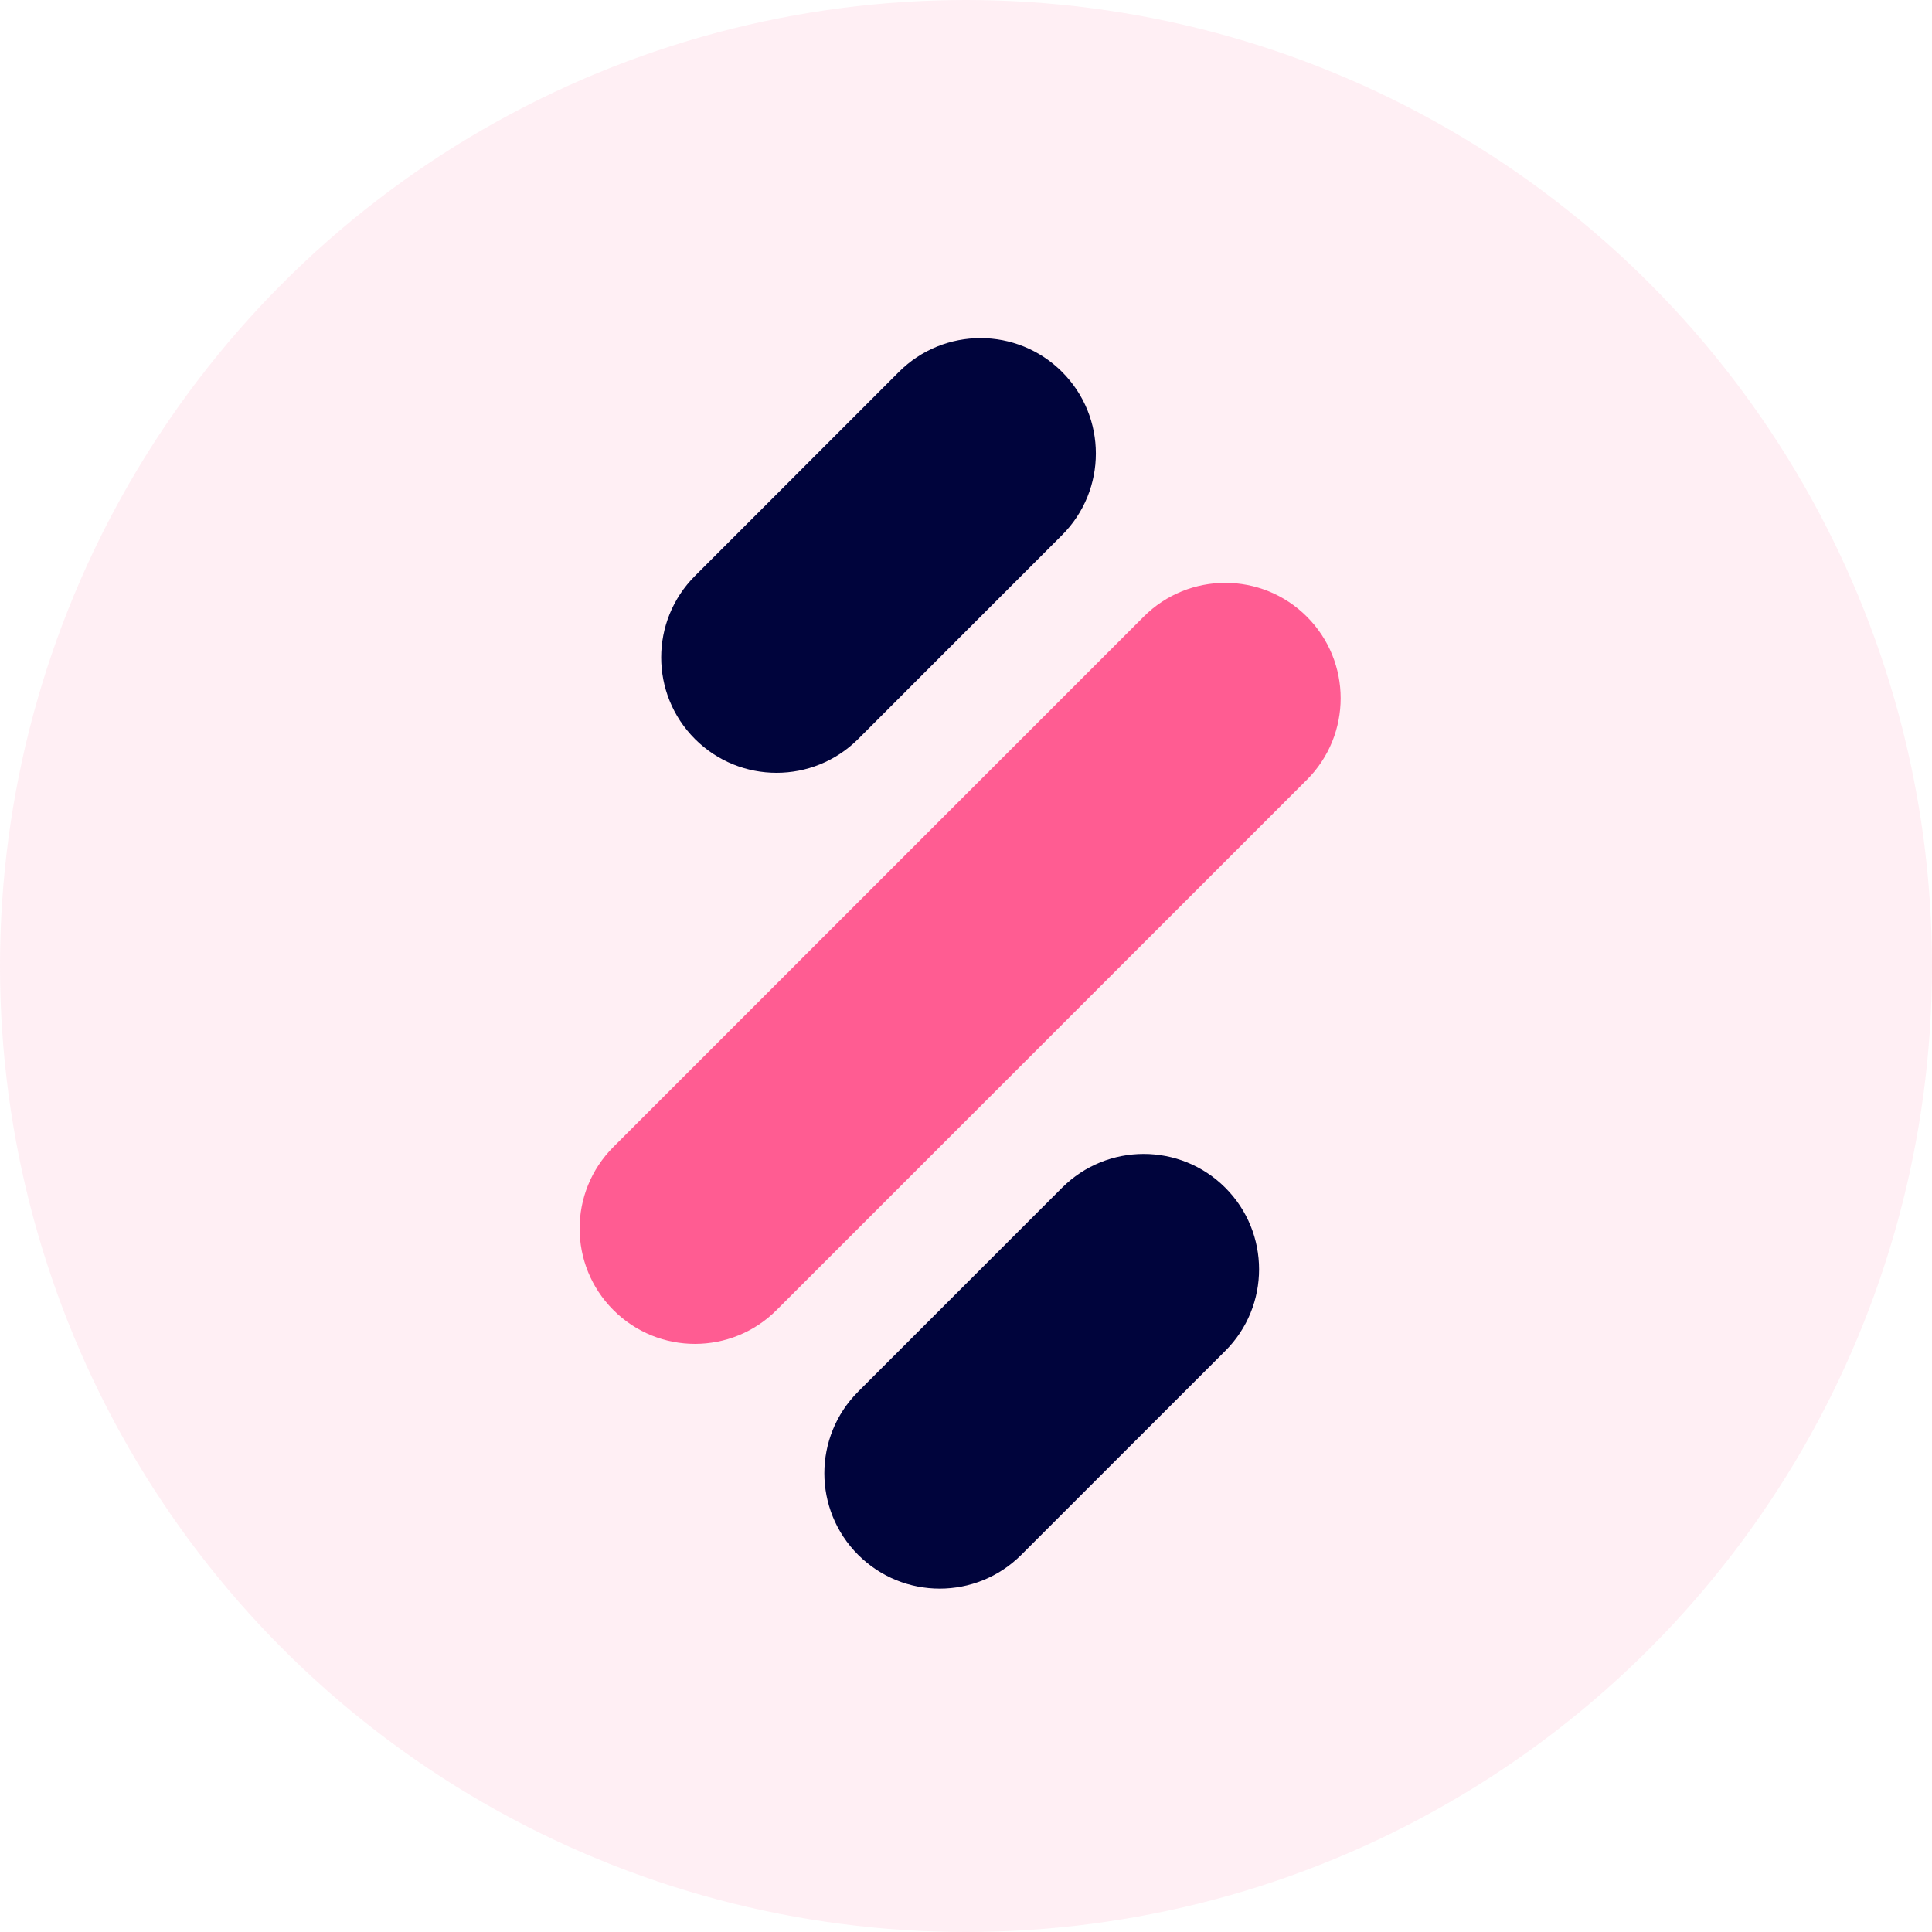
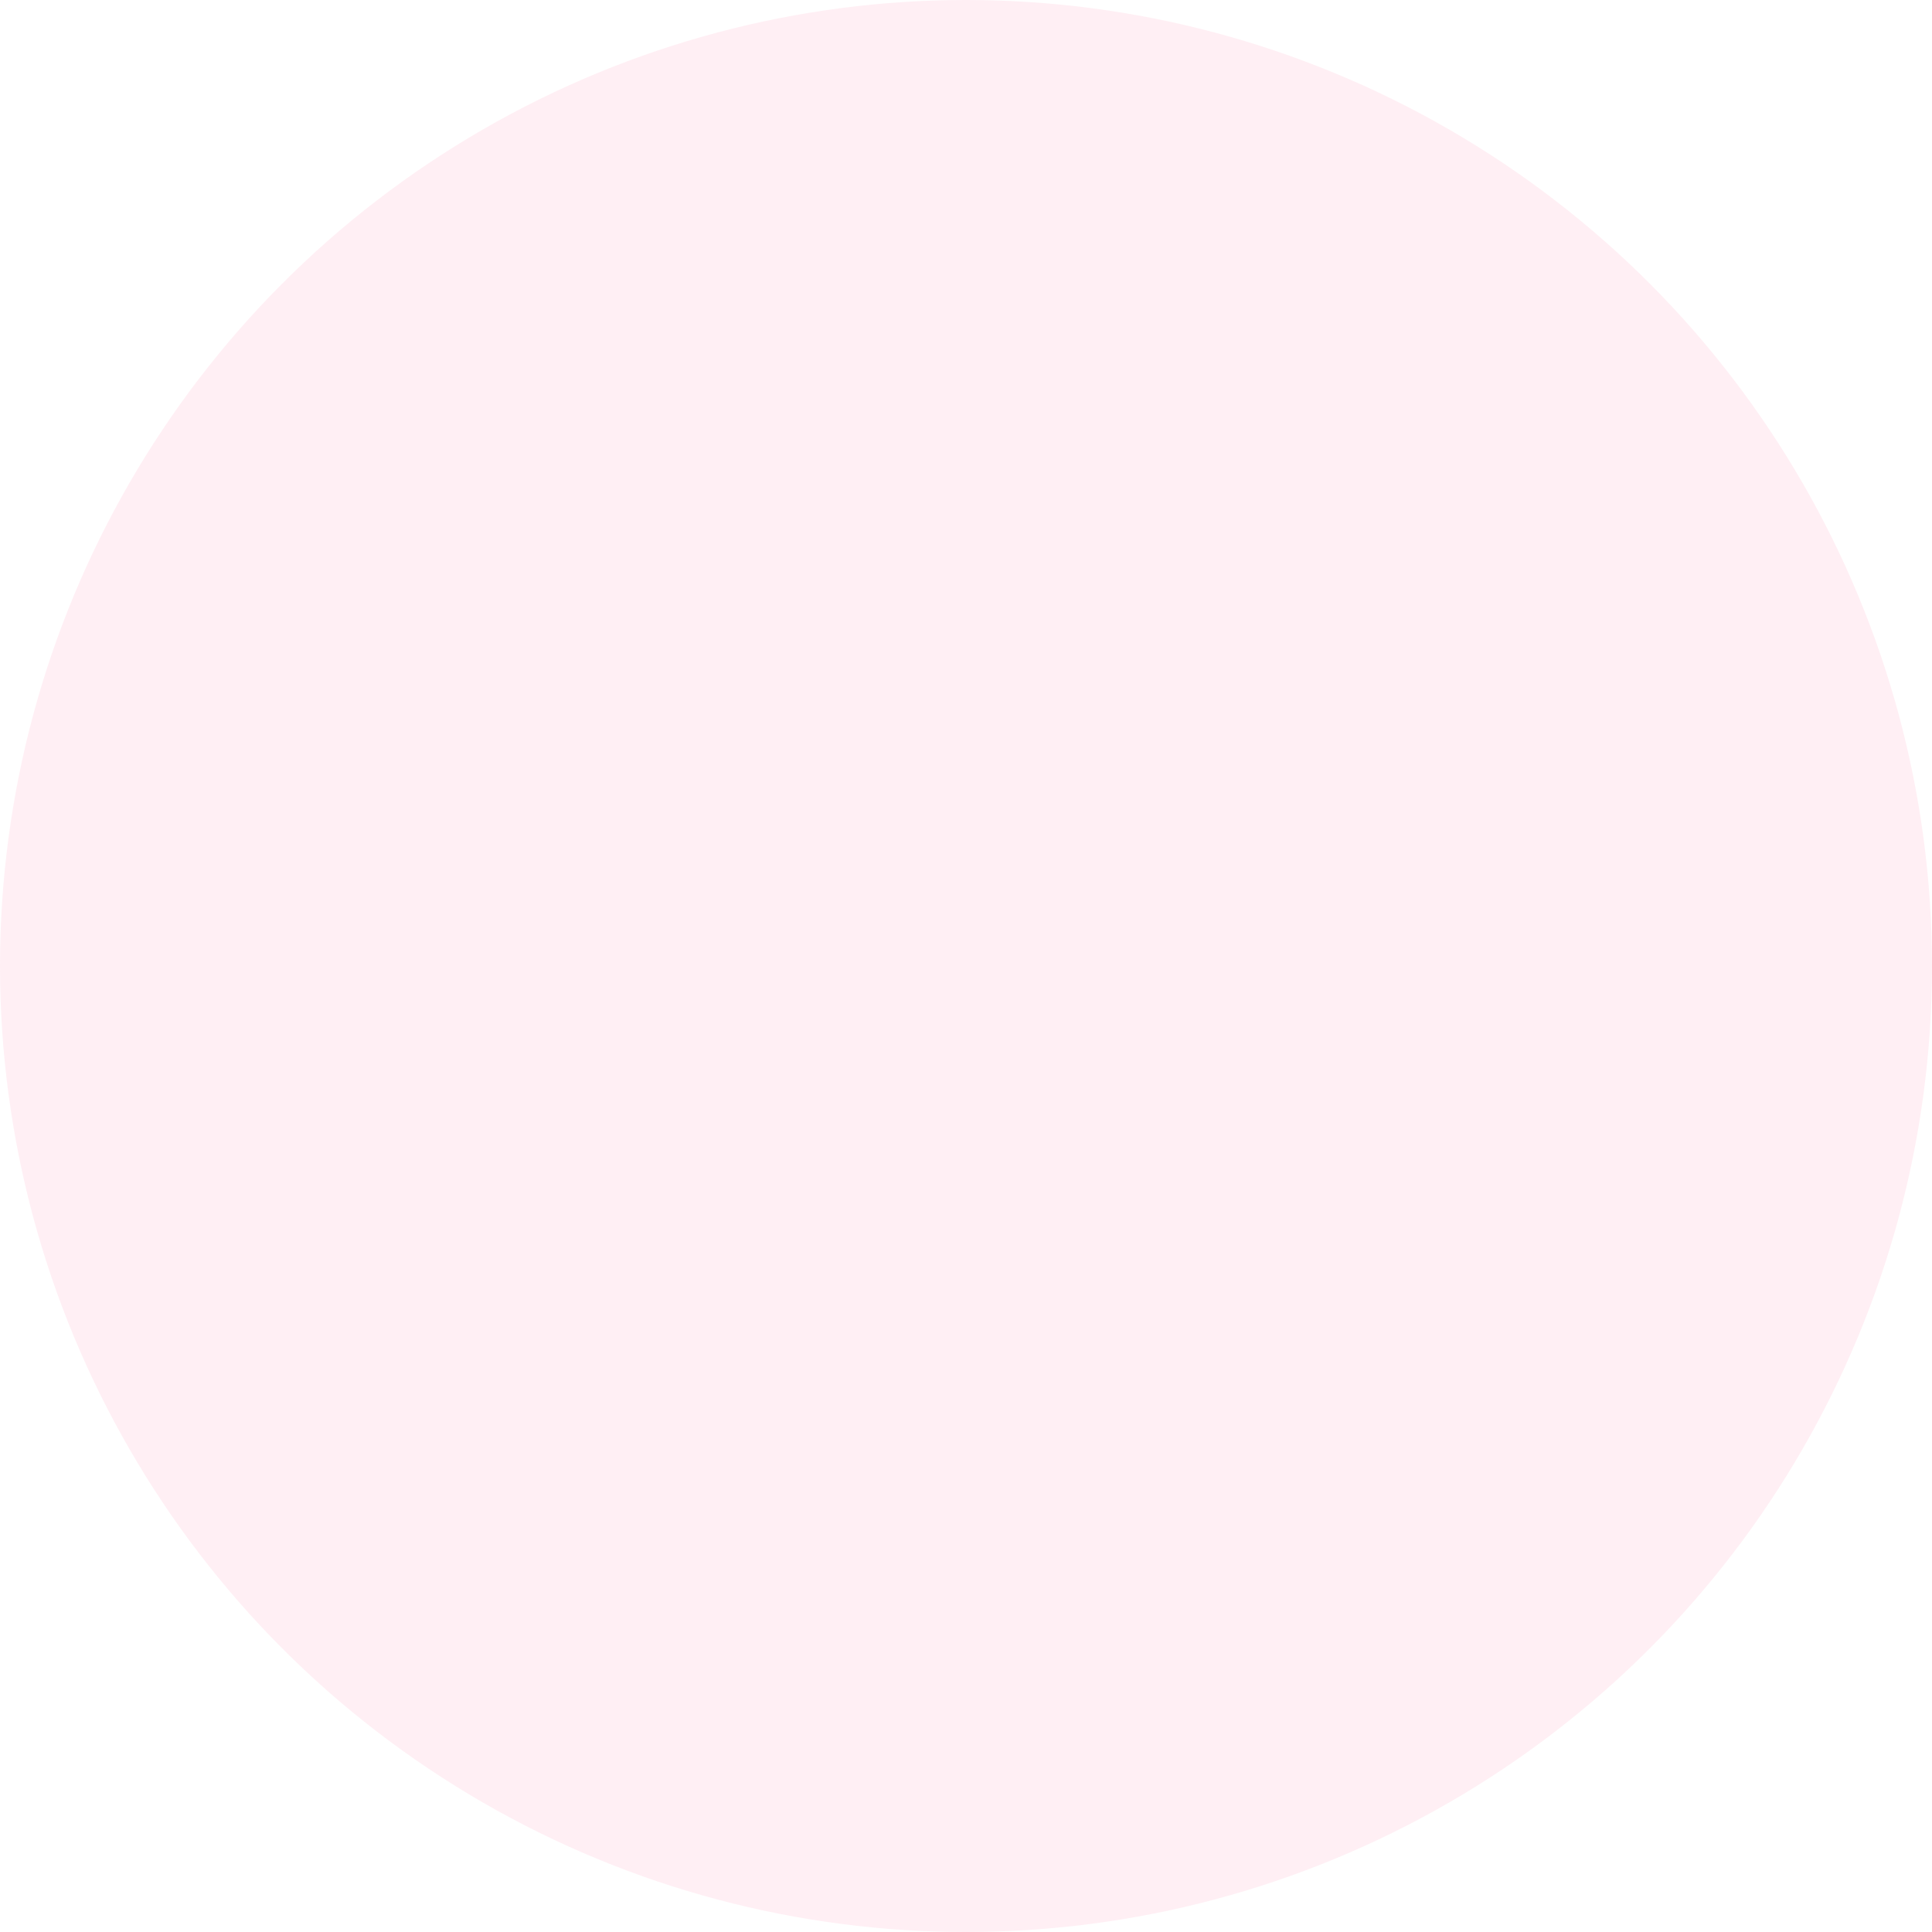
<svg xmlns="http://www.w3.org/2000/svg" width="40px" height="40px" viewBox="0 0 40 40">
  <title>Group 29</title>
  <desc>Created with Sketch.</desc>
  <g id="Page-1" stroke="none" stroke-width="1" fill="none" fill-rule="evenodd">
    <g id="Homepage" transform="translate(-167, -2932)">
      <g id="Group-5" transform="translate(167, 2879)">
        <g id="Group-29" transform="translate(0, 53)">
          <circle id="Oval-Copy" fill-opacity="0.1" fill="#FF5C92" fill-rule="nonzero" cx="20" cy="20" r="20" />
          <g id="Group-4" transform="translate(12, 7)">
-             <path d="M0.7,20.124 C-0.233,19.191 -0.233,17.679 0.7,16.746 L11.679,5.767 C12.612,4.834 14.124,4.834 15.057,5.767 C15.99,6.7 15.99,8.212 15.057,9.145 L4.078,20.124 C3.145,21.057 1.632,21.057 0.7,20.124" id="Fill-1" fill="#FF5C92" />
-             <path d="M5.767,25.191 C4.834,24.259 4.834,22.746 5.767,21.813 L9.99,17.59 C10.922,16.658 12.435,16.658 13.368,17.59 C14.301,18.523 14.301,20.036 13.368,20.969 L9.145,25.191 C8.212,26.124 6.7,26.124 5.767,25.191" id="Fill-2" fill="#00043C" />
-             <path d="M2.389,8.301 C1.456,7.368 1.456,5.855 2.389,4.923 L6.611,0.7 C7.544,-0.233 9.057,-0.233 9.989,0.7 C10.922,1.633 10.922,3.145 9.989,4.078 L5.767,8.301 C4.834,9.233 3.321,9.233 2.389,8.301" id="Fill-3" fill="#00043C" />
-           </g>
+             </g>
        </g>
      </g>
    </g>
  </g>
</svg>